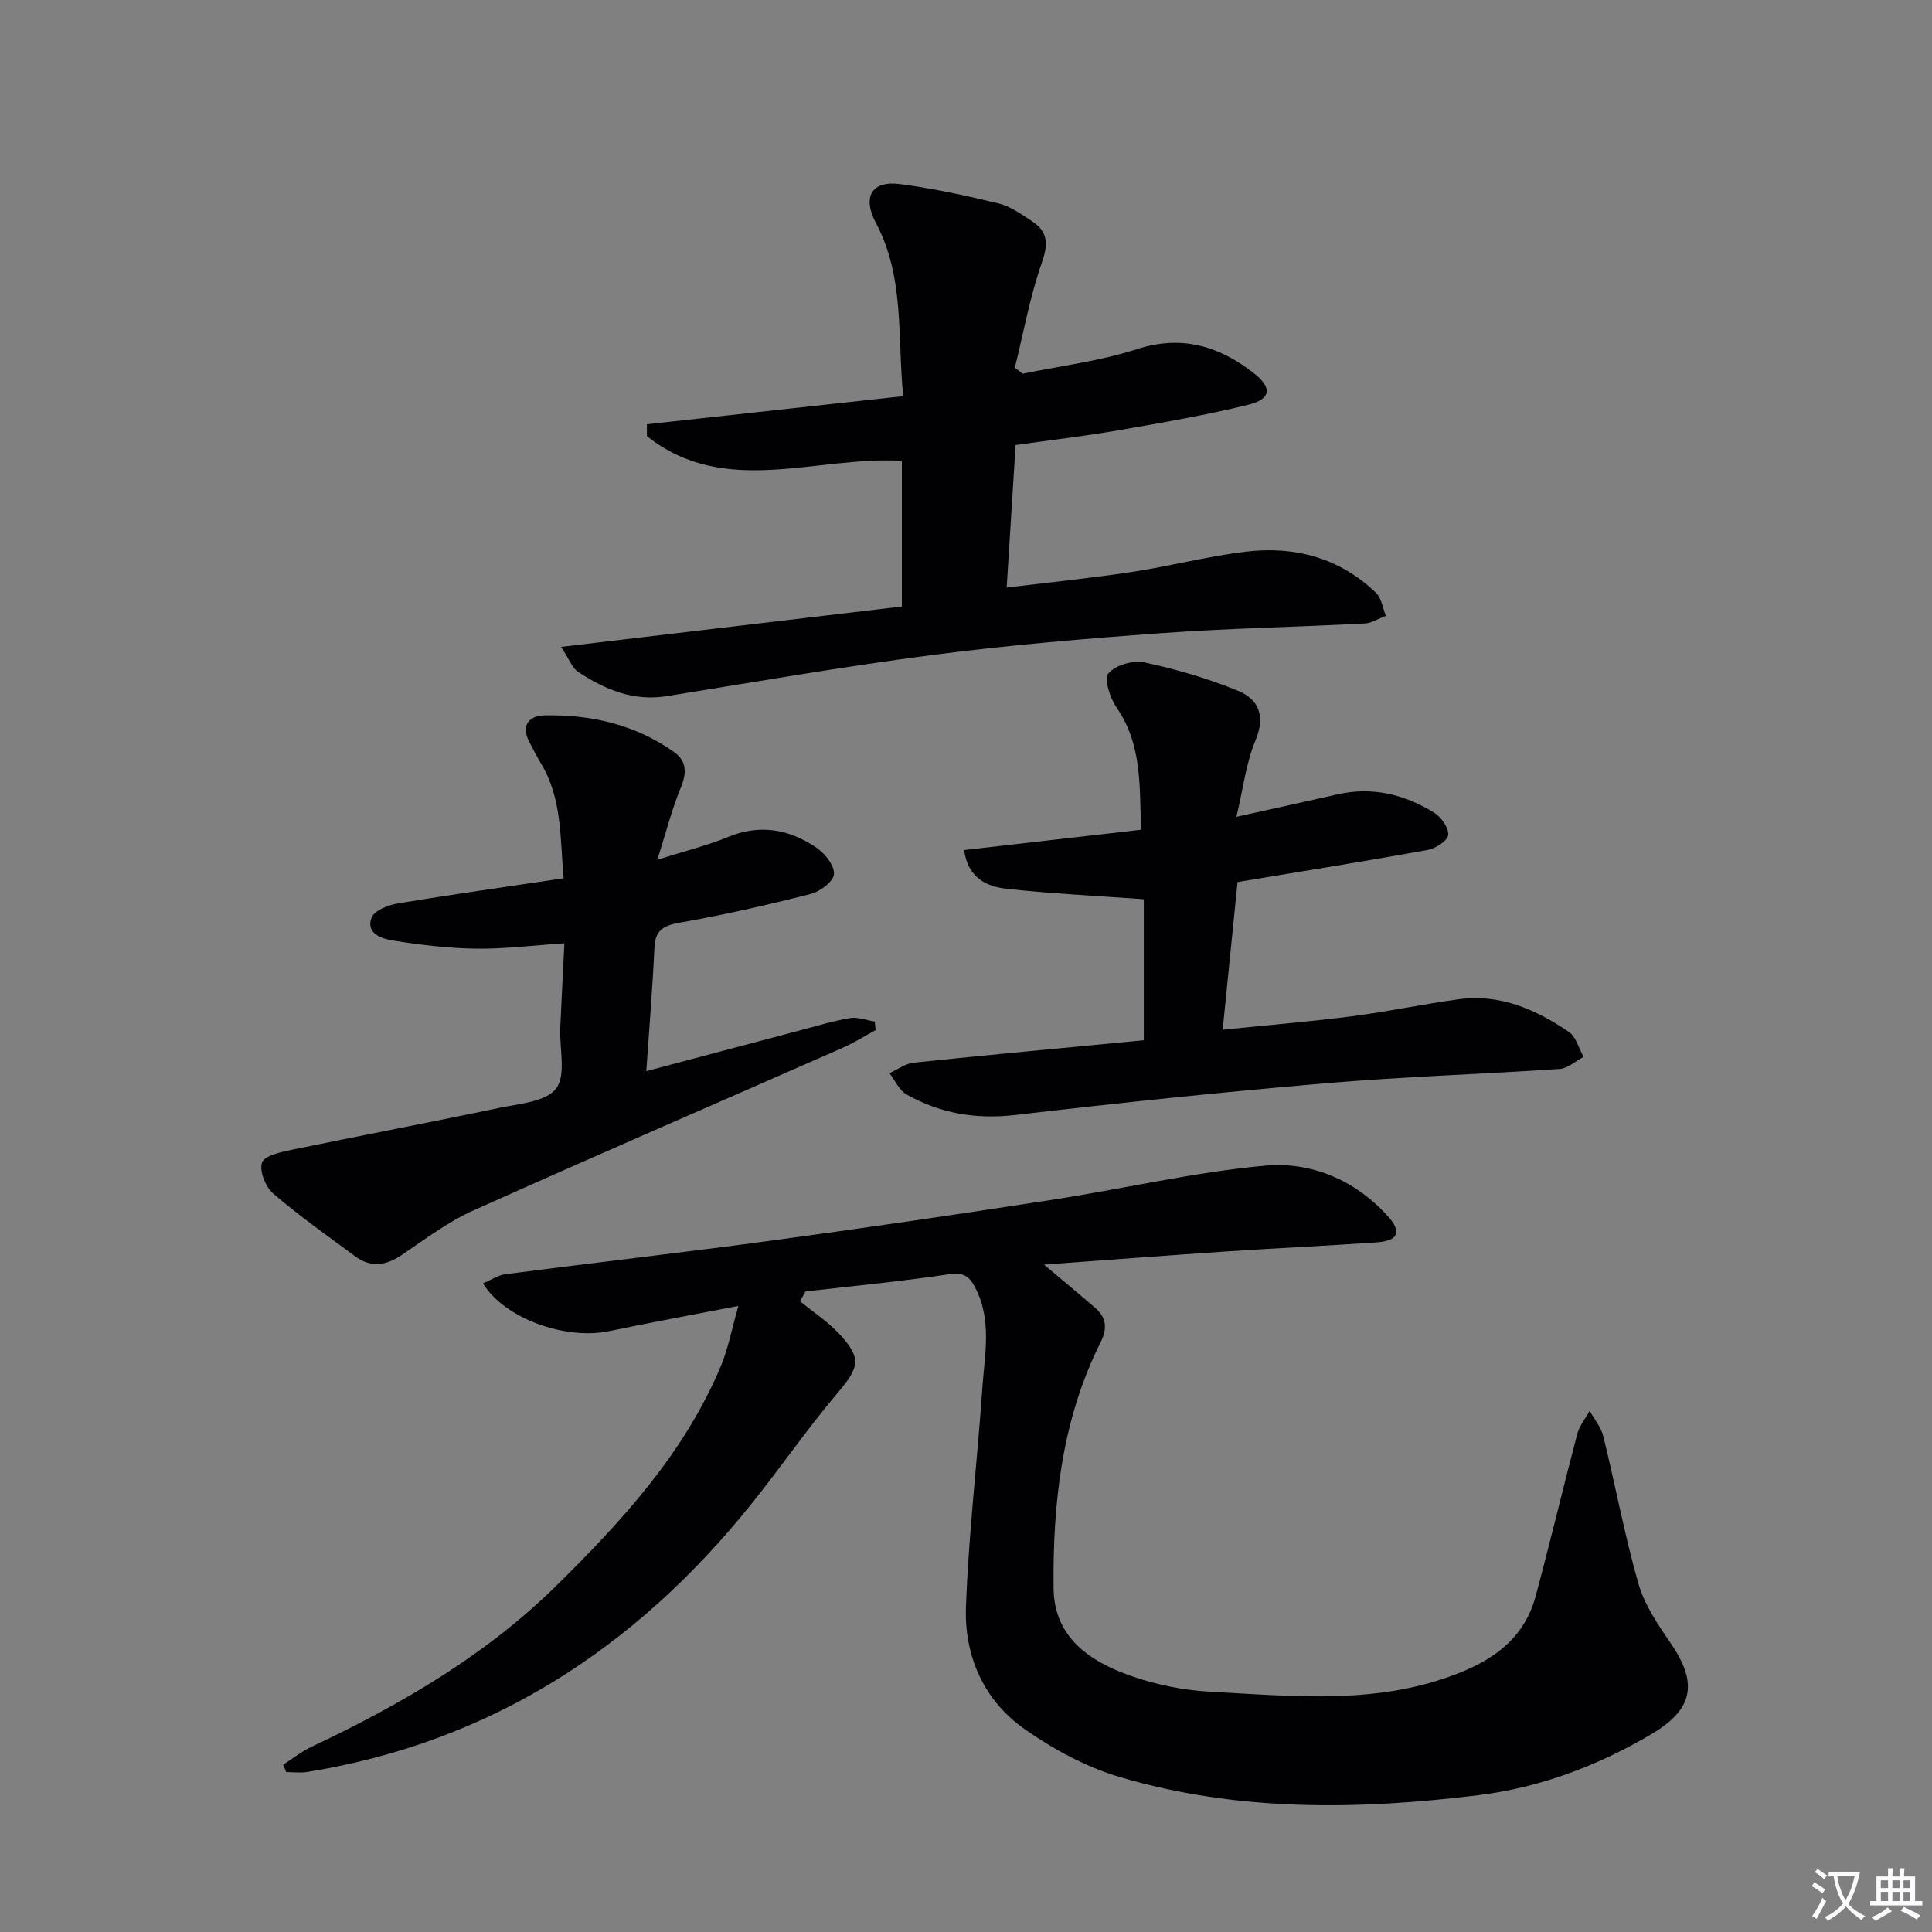
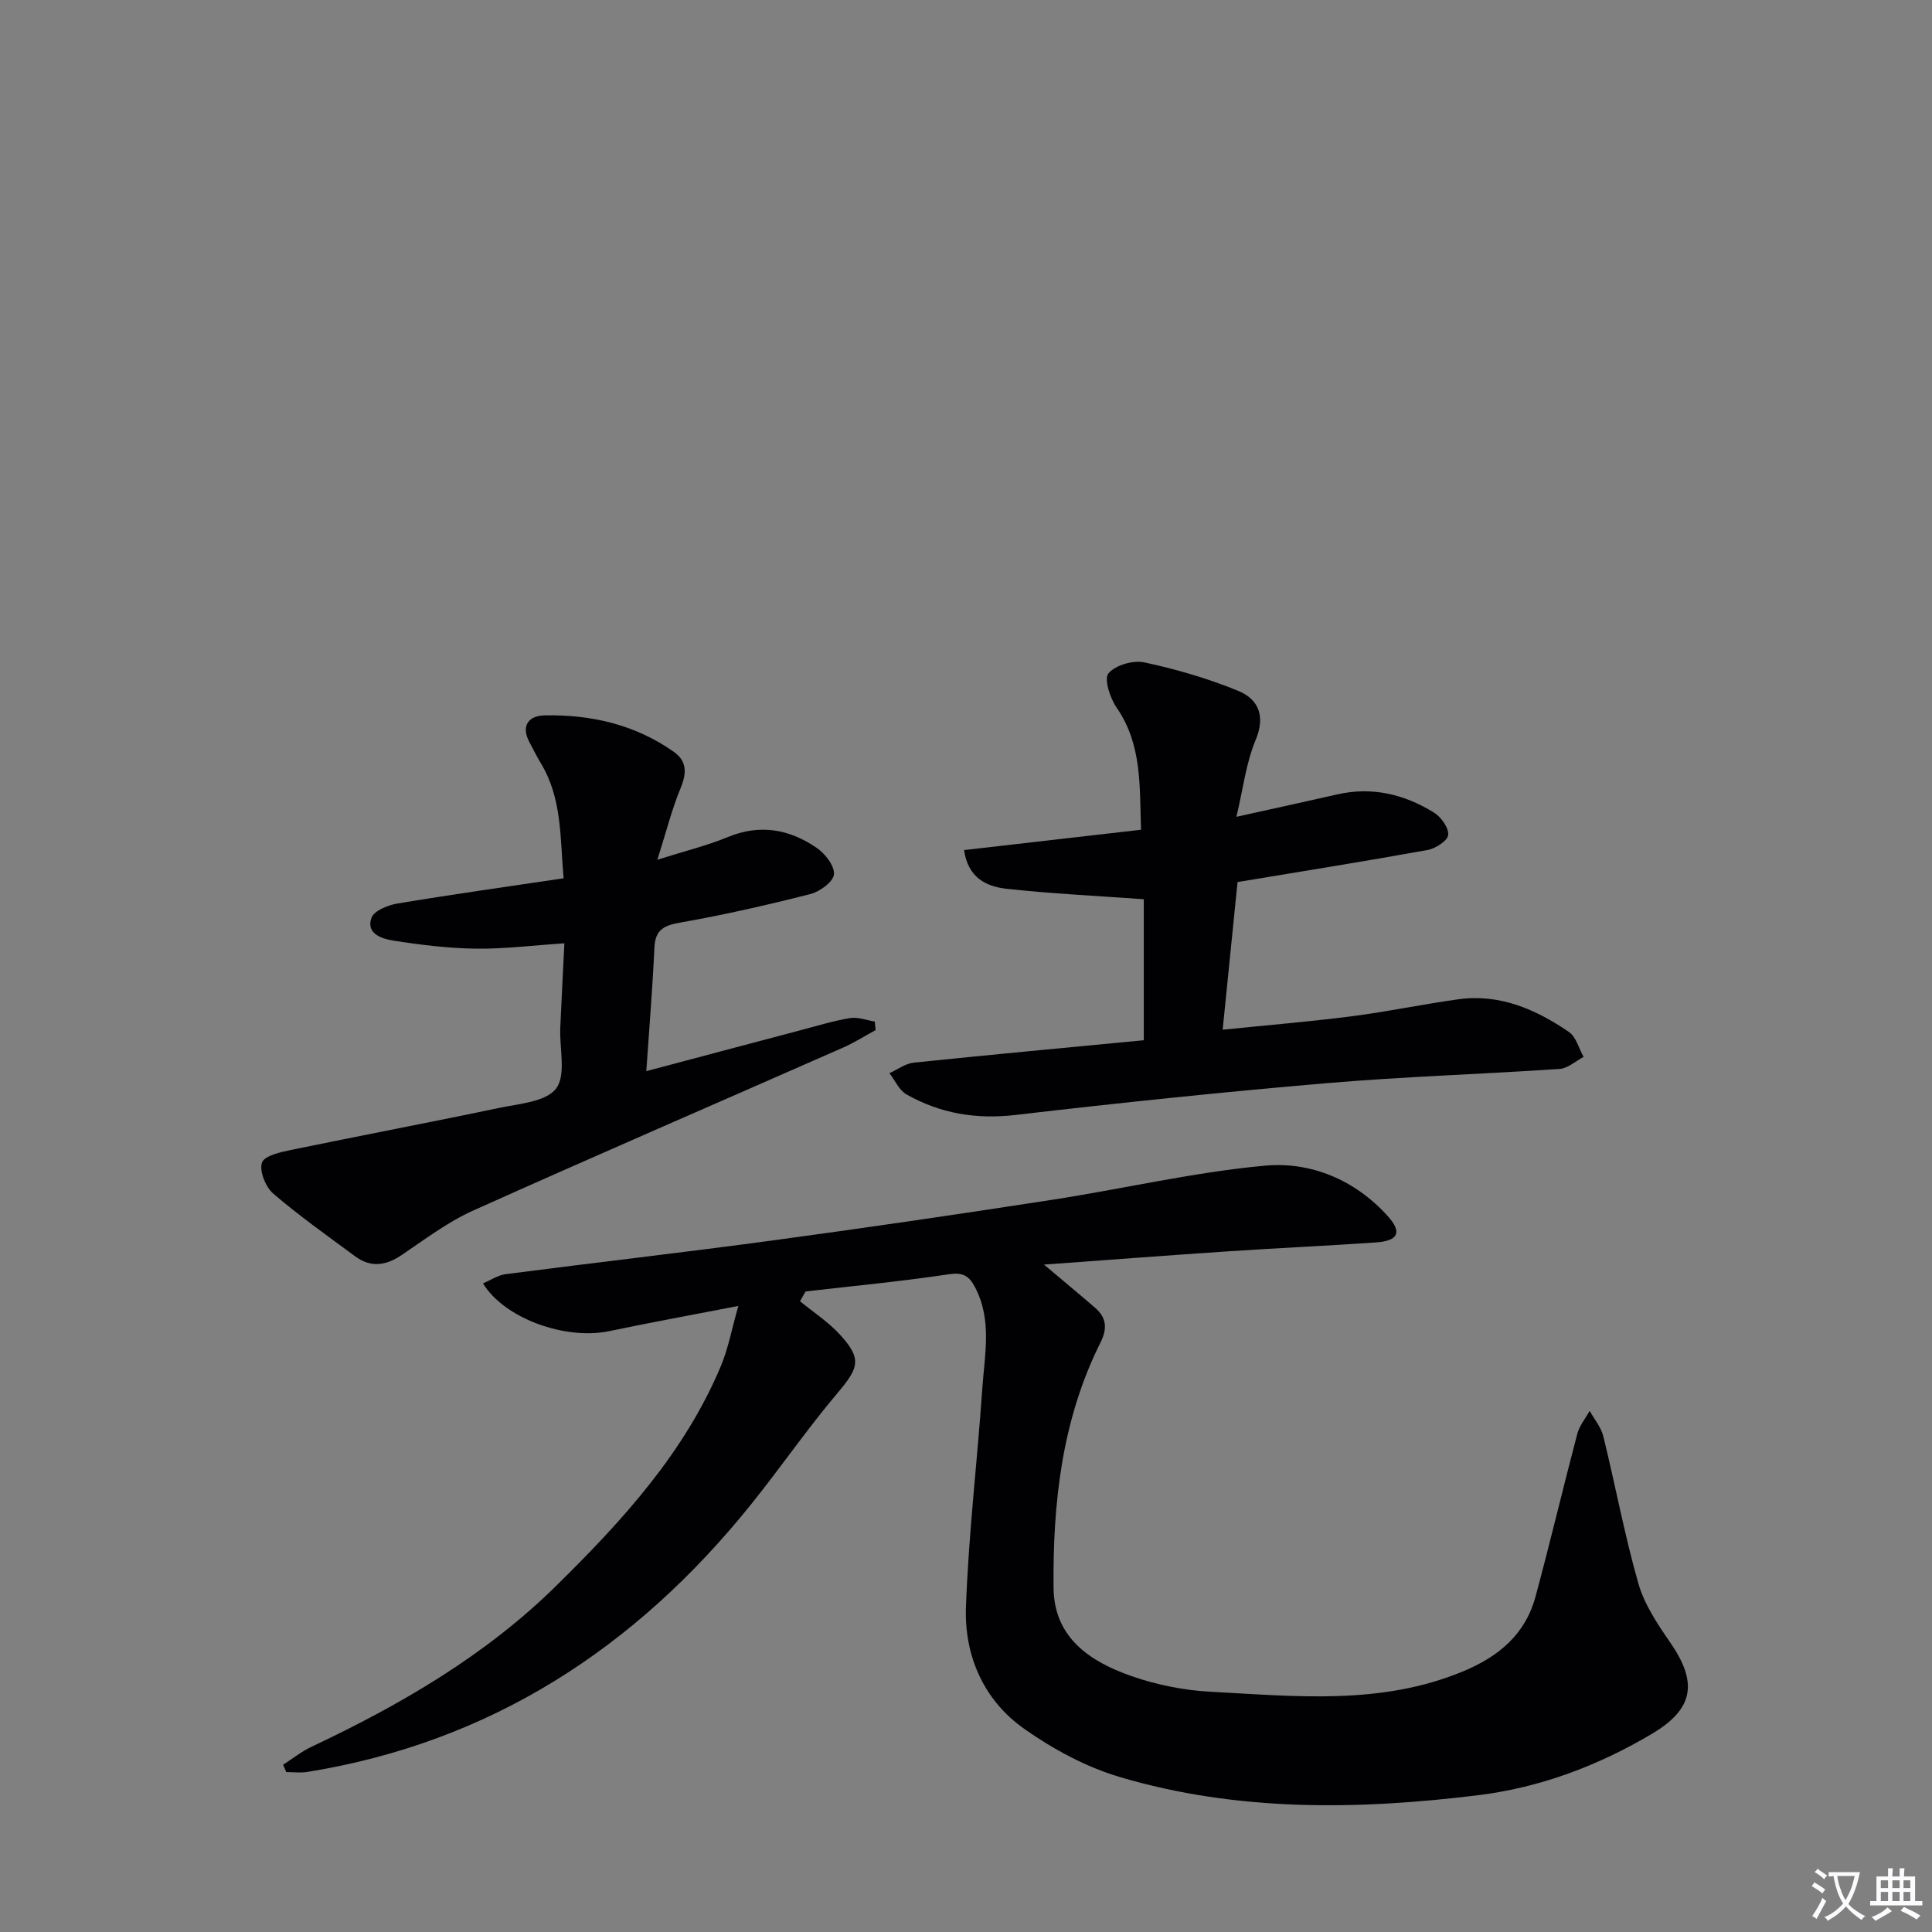
<svg xmlns="http://www.w3.org/2000/svg" enable-background="new 0 0 400 400" viewBox="0 0 400 400">
  <rect x="0" y="0" width="400" height="400" fill="#808080" stroke="none" />
  <path d="m377.9 391.2c-.2.3-.4.5-.6.8-.7-.6-1.4-1-2.2-1.5.2-.3.4-.5.5-.8.6.4 1.4.8 2.3 1.5zm-1.8 6.1c-.2-.2-.5-.4-.9-.6.4-.6.8-1.2 1.2-1.9s.7-1.3.9-1.9c.3.3.5.5.8.7-.7 1.3-1.4 2.6-2 3.7zm2.2-9c-.3.3-.5.5-.6.8-.6-.6-1.3-1.1-2-1.5.3-.3.5-.5.6-.7.6.5 1.3.9 2 1.4zm.3.2v-.9h2 4.5c-.3 1.3-.6 2.5-1 3.6s-.9 2.1-1.4 3c.4.5 1 1 1.6 1.4s1.2.8 1.9 1.1c-.3.2-.5.4-.8.8-.4-.3-1-.7-1.6-1.2s-1.2-1.1-1.6-1.6c-.5.6-1.1 1.1-1.7 1.6s-1.4.9-2.1 1.4c-.1-.3-.3-.5-.7-.8.6-.2 1.2-.5 1.9-1s1.4-1.1 2-1.8c-.5-.8-.9-1.6-1.2-2.5s-.6-2-.8-3.2c-.4.1-.7.1-1 .1zm2.5 2.7c.3 1 .7 1.7 1 2.2.3-.5.6-1.1 1-2s.6-1.9.9-3h-3.2-.4c.1.9.3 1.8.7 2.8z" fill="#fbfafc" />
  <path d="m396.5 388.5v1.5 3.6h1.5v.9c-.4 0-1 0-1.7 0h-7.9c-.5 0-.9 0-1.2 0v-.9h1.3v-3.5c0-.7 0-1.2 0-1.6h2.4c0-.8 0-1.4 0-1.7h1c0 .3-.1.8-.1 1.7h1.5c0-.8 0-1.4 0-1.7h1c0 .3-.1.9-.1 1.7zm-8.2 9.2c-.2-.3-.5-.5-.8-.8.8-.3 1.4-.6 1.9-.9s1-.7 1.4-1.1c.3.3.6.5.9.8-1.6 1-2.8 1.6-3.4 2zm2.6-6.8v-1.6h-1.5v1.6zm0 2.7v-1.9h-1.5v1.9zm2.4-2.7v-1.6h-1.5v1.6zm0 2.7v-1.9h-1.5v1.9zm.2 2 .7-.8c.4.2.9.5 1.6.8s1.3.7 1.8 1c-.3.3-.5.5-.8.8-.4-.3-1.5-1-3.3-1.8zm2-4.7v-1.6h-1.4v1.6zm0 2.7v-1.9h-1.4v1.9z" fill="#fbfafc" />
  <g fill="#010103">
    <path d="m58.61 365.38c1.96-1.26 3.8-2.75 5.89-3.73 18.46-8.71 36.01-18.9 50.64-33.31 13.66-13.45 26.63-27.58 34.16-45.64 1.47-3.53 2.16-7.38 3.57-12.32-9.95 1.93-18.38 3.47-26.76 5.22-9 1.88-21.66-2.58-26.11-9.89 1.63-.68 3.11-1.71 4.7-1.91 18.44-2.39 36.92-4.5 55.34-6.99 19.24-2.6 38.45-5.42 57.64-8.38 14.75-2.27 29.38-5.73 44.2-7.09 9.57-.88 18.7 2.97 25.44 10.44 3.04 3.36 2.15 5.13-2.41 5.45-10.28.71-20.58 1.17-30.87 1.86-12.41.83-24.81 1.78-37.9 2.73 3.94 3.32 7.32 6.11 10.62 8.97 2.33 2.02 2.53 4.27 1.11 7.11-8.03 16.02-9.92 33.32-9.74 50.89.11 10.26 7.51 15.19 16 18.18 5.25 1.85 10.96 2.99 16.52 3.29 17.56.92 35.22 2.85 52.23-4.21 7.41-3.07 12.91-7.66 15.03-15.48 3.03-11.2 5.69-22.49 8.65-33.71.45-1.69 1.69-3.18 2.56-4.76.97 1.75 2.37 3.39 2.83 5.27 2.49 10.13 4.39 20.42 7.25 30.45 1.24 4.34 3.95 8.4 6.56 12.18 5.75 8.3 5.02 13.76-3.75 18.97-11.09 6.59-23.16 11.13-35.91 12.7-24.89 3.07-49.87 3.46-74.21-3.74-7.02-2.08-13.85-5.77-19.86-10.01-8.38-5.92-12.39-15.1-12.04-25.17.53-15.09 2.35-30.14 3.38-45.22.48-7.05 2.08-14.24-1.52-21.06-1.25-2.38-2.54-3.08-5.46-2.64-9.82 1.48-19.73 2.41-29.6 3.55-.39.68-.78 1.36-1.16 2.03 2.75 2.25 5.79 4.23 8.18 6.81 4.67 5.06 4.06 6.9-.36 12.13-6.33 7.48-11.9 15.6-18.05 23.24-23.83 29.61-53.79 49.14-91.77 55.27-1.42.23-2.91.03-4.37.03-.2-.51-.42-1.01-.65-1.51z" />
-     <path d="m116.16 133.93c24.23-2.87 47.33-5.61 70.56-8.36 0-10.59 0-20.33 0-30.15-17.85-1.07-36.65 7.71-52.78-5.12 0-.82-.01-1.64-.01-2.46 17.43-1.91 34.87-3.82 53.07-5.82-1.24-12.38.33-24.6-5.65-35.85-2.87-5.41-.87-8.82 4.96-8.06 6.88.9 13.71 2.37 20.46 4.02 2.48.61 4.77 2.27 6.96 3.72 3.24 2.15 3.32 4.69 1.98 8.51-2.47 7.05-3.8 14.49-5.6 21.77.53.42 1.07.84 1.6 1.25 7.87-1.63 15.96-2.6 23.57-5.06 9.29-3.01 16.95-.75 24.18 4.84 4 3.09 3.8 5.47-1.09 6.66-8.84 2.16-17.84 3.71-26.82 5.27-6.99 1.21-14.05 2.03-21.28 3.05-.63 10.01-1.22 19.56-1.85 29.51 8.94-1.09 17.46-1.95 25.91-3.23 7.86-1.19 15.61-3.23 23.49-4.19 10.16-1.24 19.51 1.22 27.07 8.51 1.14 1.1 1.38 3.14 2.04 4.75-1.47.56-2.91 1.52-4.4 1.6-13.94.72-27.91.98-41.83 1.98-15.89 1.14-31.8 2.48-47.6 4.53-18.41 2.39-36.72 5.58-55.06 8.53-6.9 1.11-12.77-1.36-18.28-4.97-1.32-.86-1.96-2.77-3.6-5.23z" />
    <path d="m181.29 213.27c-2.25 1.22-4.42 2.6-6.75 3.63-25.54 11.25-51.16 22.31-76.61 33.75-5.24 2.36-9.96 5.94-14.77 9.19-3.27 2.21-6.39 2.65-9.61.28-5.74-4.24-11.59-8.37-16.99-13.01-1.58-1.36-2.92-4.72-2.31-6.42.52-1.45 3.93-2.18 6.18-2.64 14.25-2.95 28.56-5.65 42.8-8.65 4.19-.88 9.79-1.26 11.9-4.03 2.13-2.8.68-8.29.87-12.6.25-5.76.56-11.53.85-17.47-6.5.43-12.43 1.19-18.35 1.11-5.74-.08-11.51-.79-17.19-1.69-2.26-.36-5.59-1.44-4.4-4.7.54-1.47 3.39-2.62 5.35-2.95 11.27-1.88 22.59-3.47 34.43-5.23-.75-8.36-.28-16.52-4.72-23.83-.86-1.42-1.59-2.91-2.37-4.38-1.82-3.43-.06-5.45 3.09-5.52 9.65-.2 18.81 1.89 26.84 7.57 2.73 1.93 2.65 4.43 1.38 7.5-1.8 4.33-2.94 8.93-4.81 14.82 5.92-1.87 10.39-2.96 14.6-4.7 6.67-2.76 12.77-1.61 18.4 2.25 1.74 1.19 3.72 3.74 3.56 5.48-.14 1.54-2.92 3.57-4.87 4.07-8.82 2.25-17.72 4.28-26.68 5.86-3.44.6-5.45 1.33-5.62 5.22-.38 8.28-1.06 16.55-1.68 25.59 10.92-2.9 21.23-5.65 31.55-8.37 3.53-.93 7.03-2.01 10.62-2.62 1.62-.27 3.42.45 5.13.72.06.59.12 1.18.18 1.77z" />
    <path d="m199.6 176c12.35-1.42 24.32-2.79 36.64-4.21-.32-9.03.24-17.61-5.05-25.28-1.36-1.97-2.66-5.94-1.7-7.09 1.43-1.71 5.11-2.78 7.43-2.28 6.59 1.41 13.15 3.32 19.38 5.87 4.22 1.73 5.77 5.16 3.66 10.22-1.98 4.73-2.58 10.03-3.97 15.88 7.98-1.77 14.44-3.17 20.89-4.64 7.23-1.65 13.91-.01 20.03 3.78 1.47.91 3.05 3.15 2.92 4.63-.11 1.18-2.61 2.8-4.26 3.1-12.89 2.33-25.84 4.4-39.35 6.64-.98 9.79-1.99 19.75-3.08 30.57 9.32-.95 18.04-1.67 26.71-2.78 7.4-.95 14.72-2.5 22.11-3.52 8.57-1.18 16.03 2.09 22.87 6.77 1.49 1.02 2.05 3.4 3.04 5.16-1.65.86-3.25 2.37-4.95 2.49-16.08 1.09-32.2 1.58-48.26 2.95-21.5 1.83-42.98 4.08-64.42 6.58-8.14.95-15.57-.3-22.56-4.25-1.52-.86-2.37-2.9-3.53-4.4 1.67-.75 3.3-2 5.03-2.18 16-1.66 32.01-3.14 47.63-4.64 0-10.63 0-20.35 0-29.19-10.05-.73-19.28-1.16-28.44-2.17-4.11-.46-7.95-2.23-8.77-8.01z" />
  </g>
</svg>